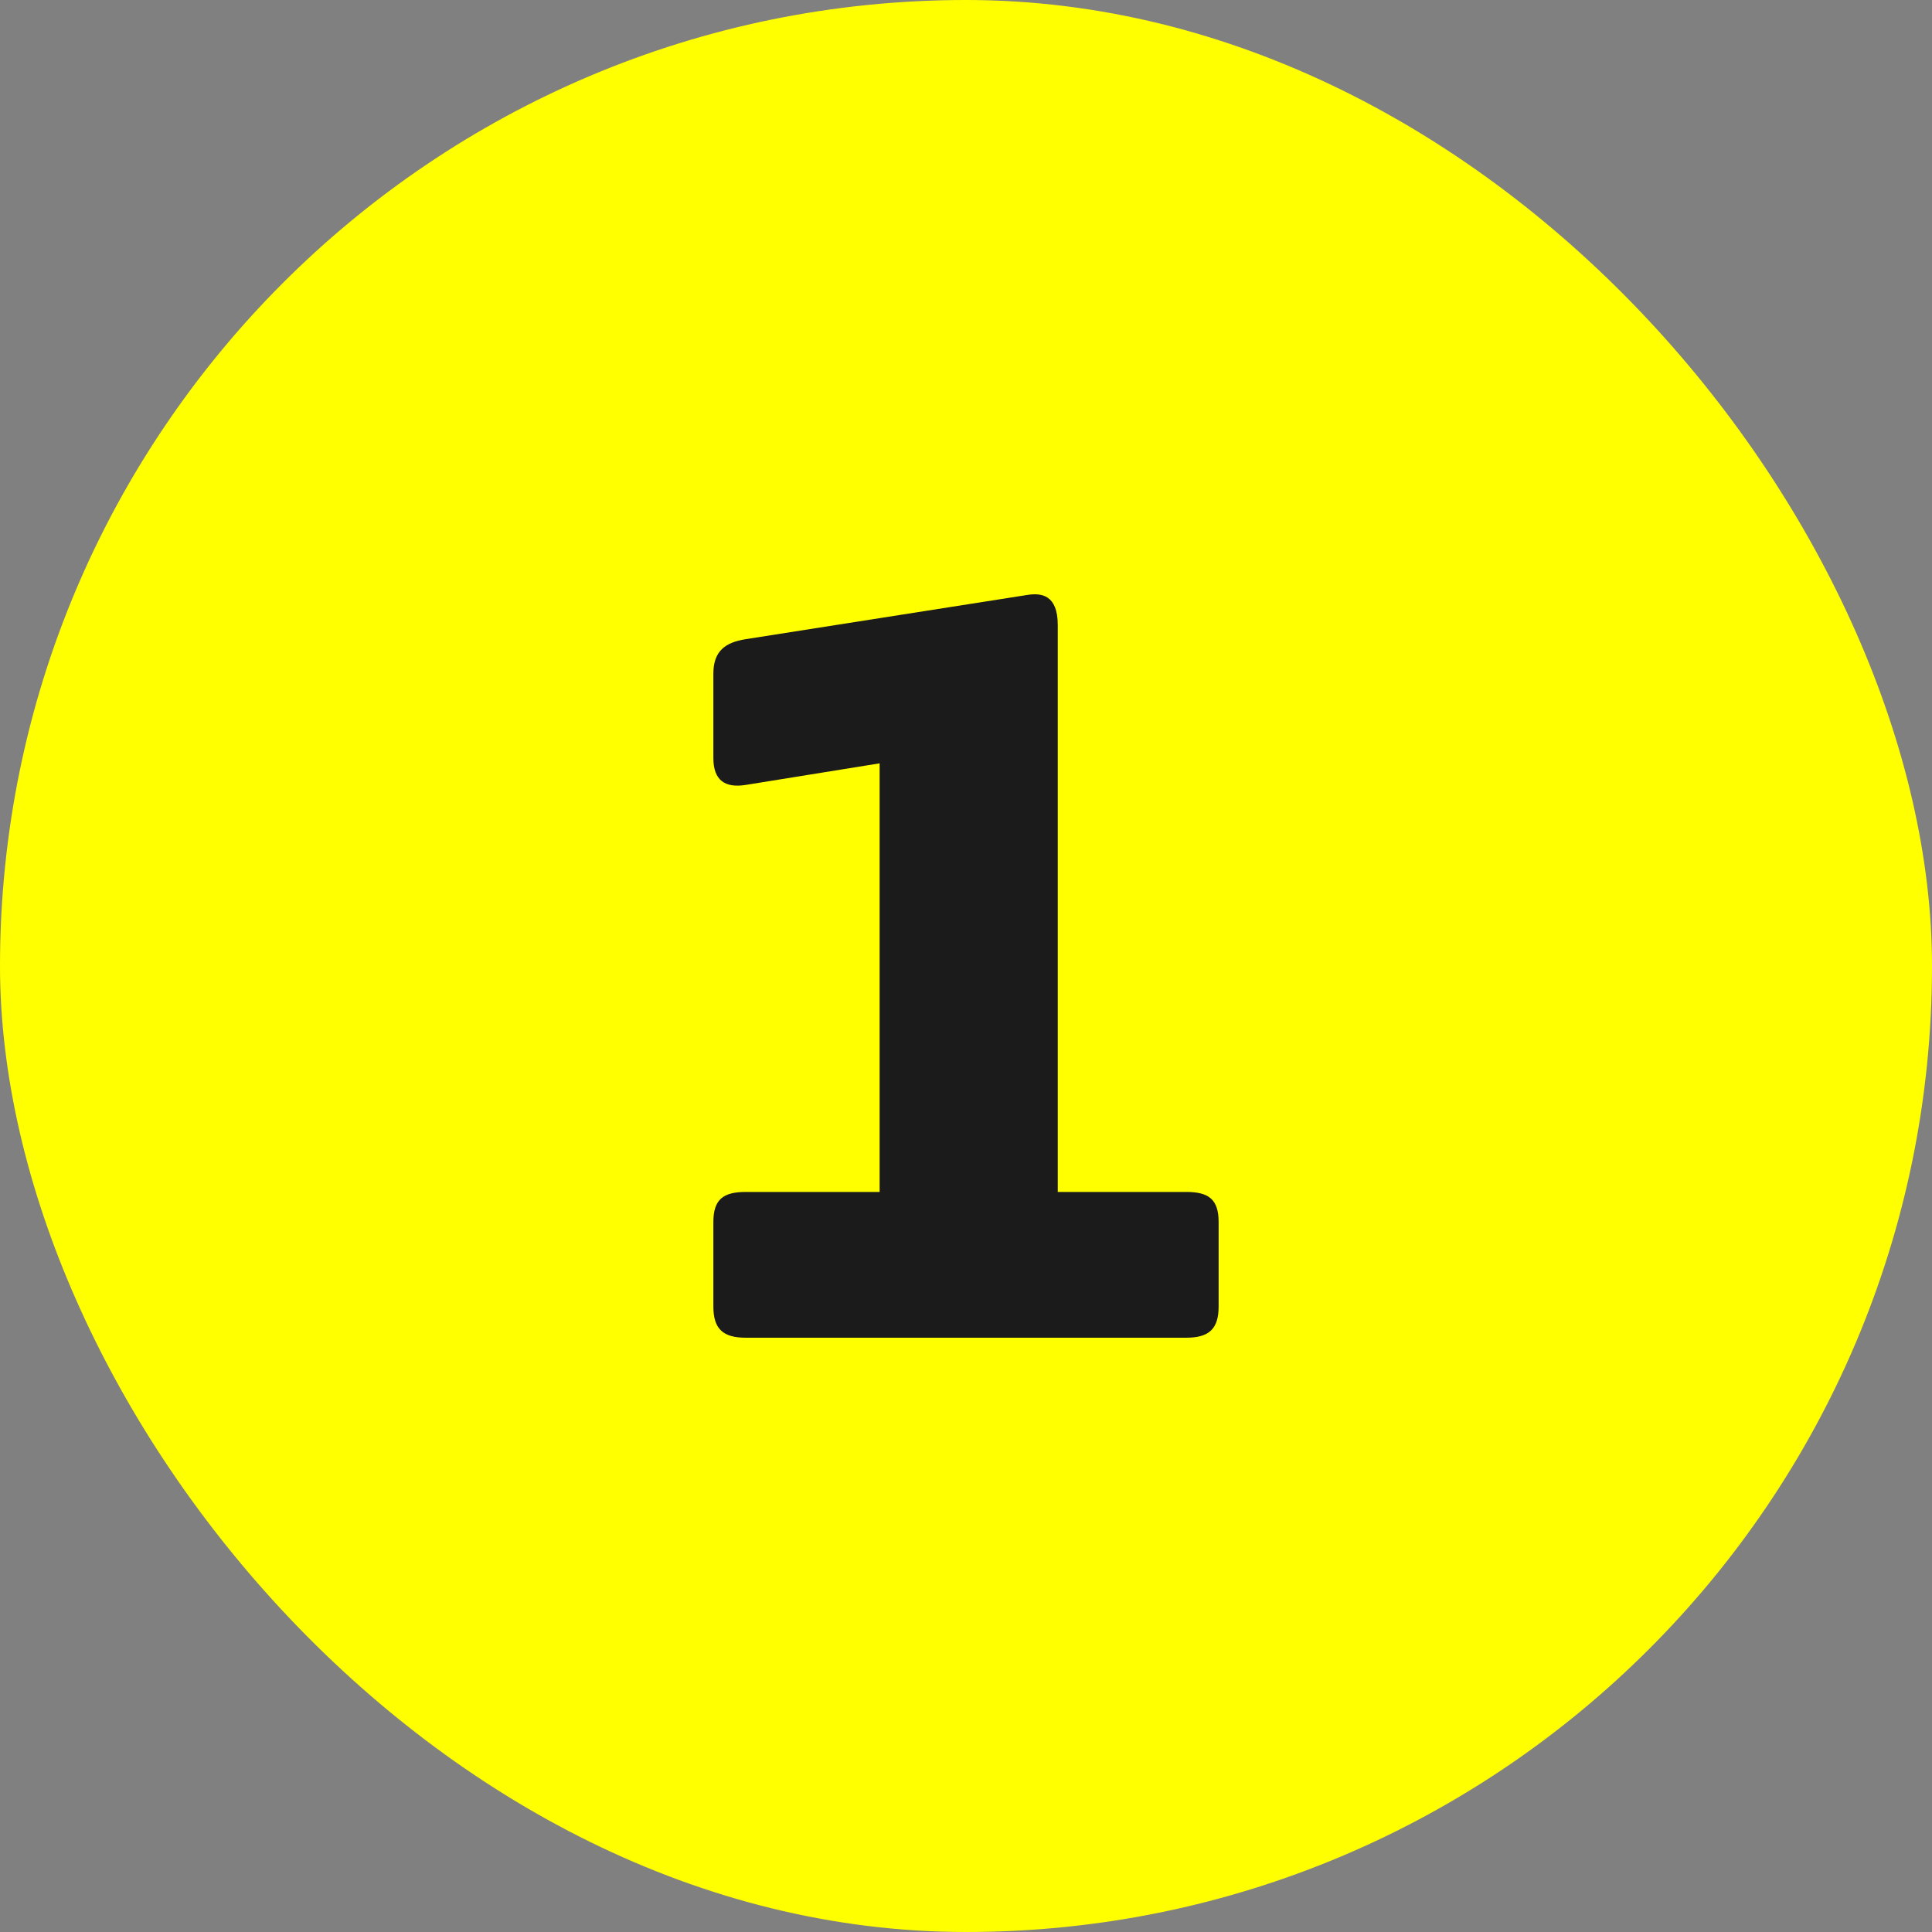
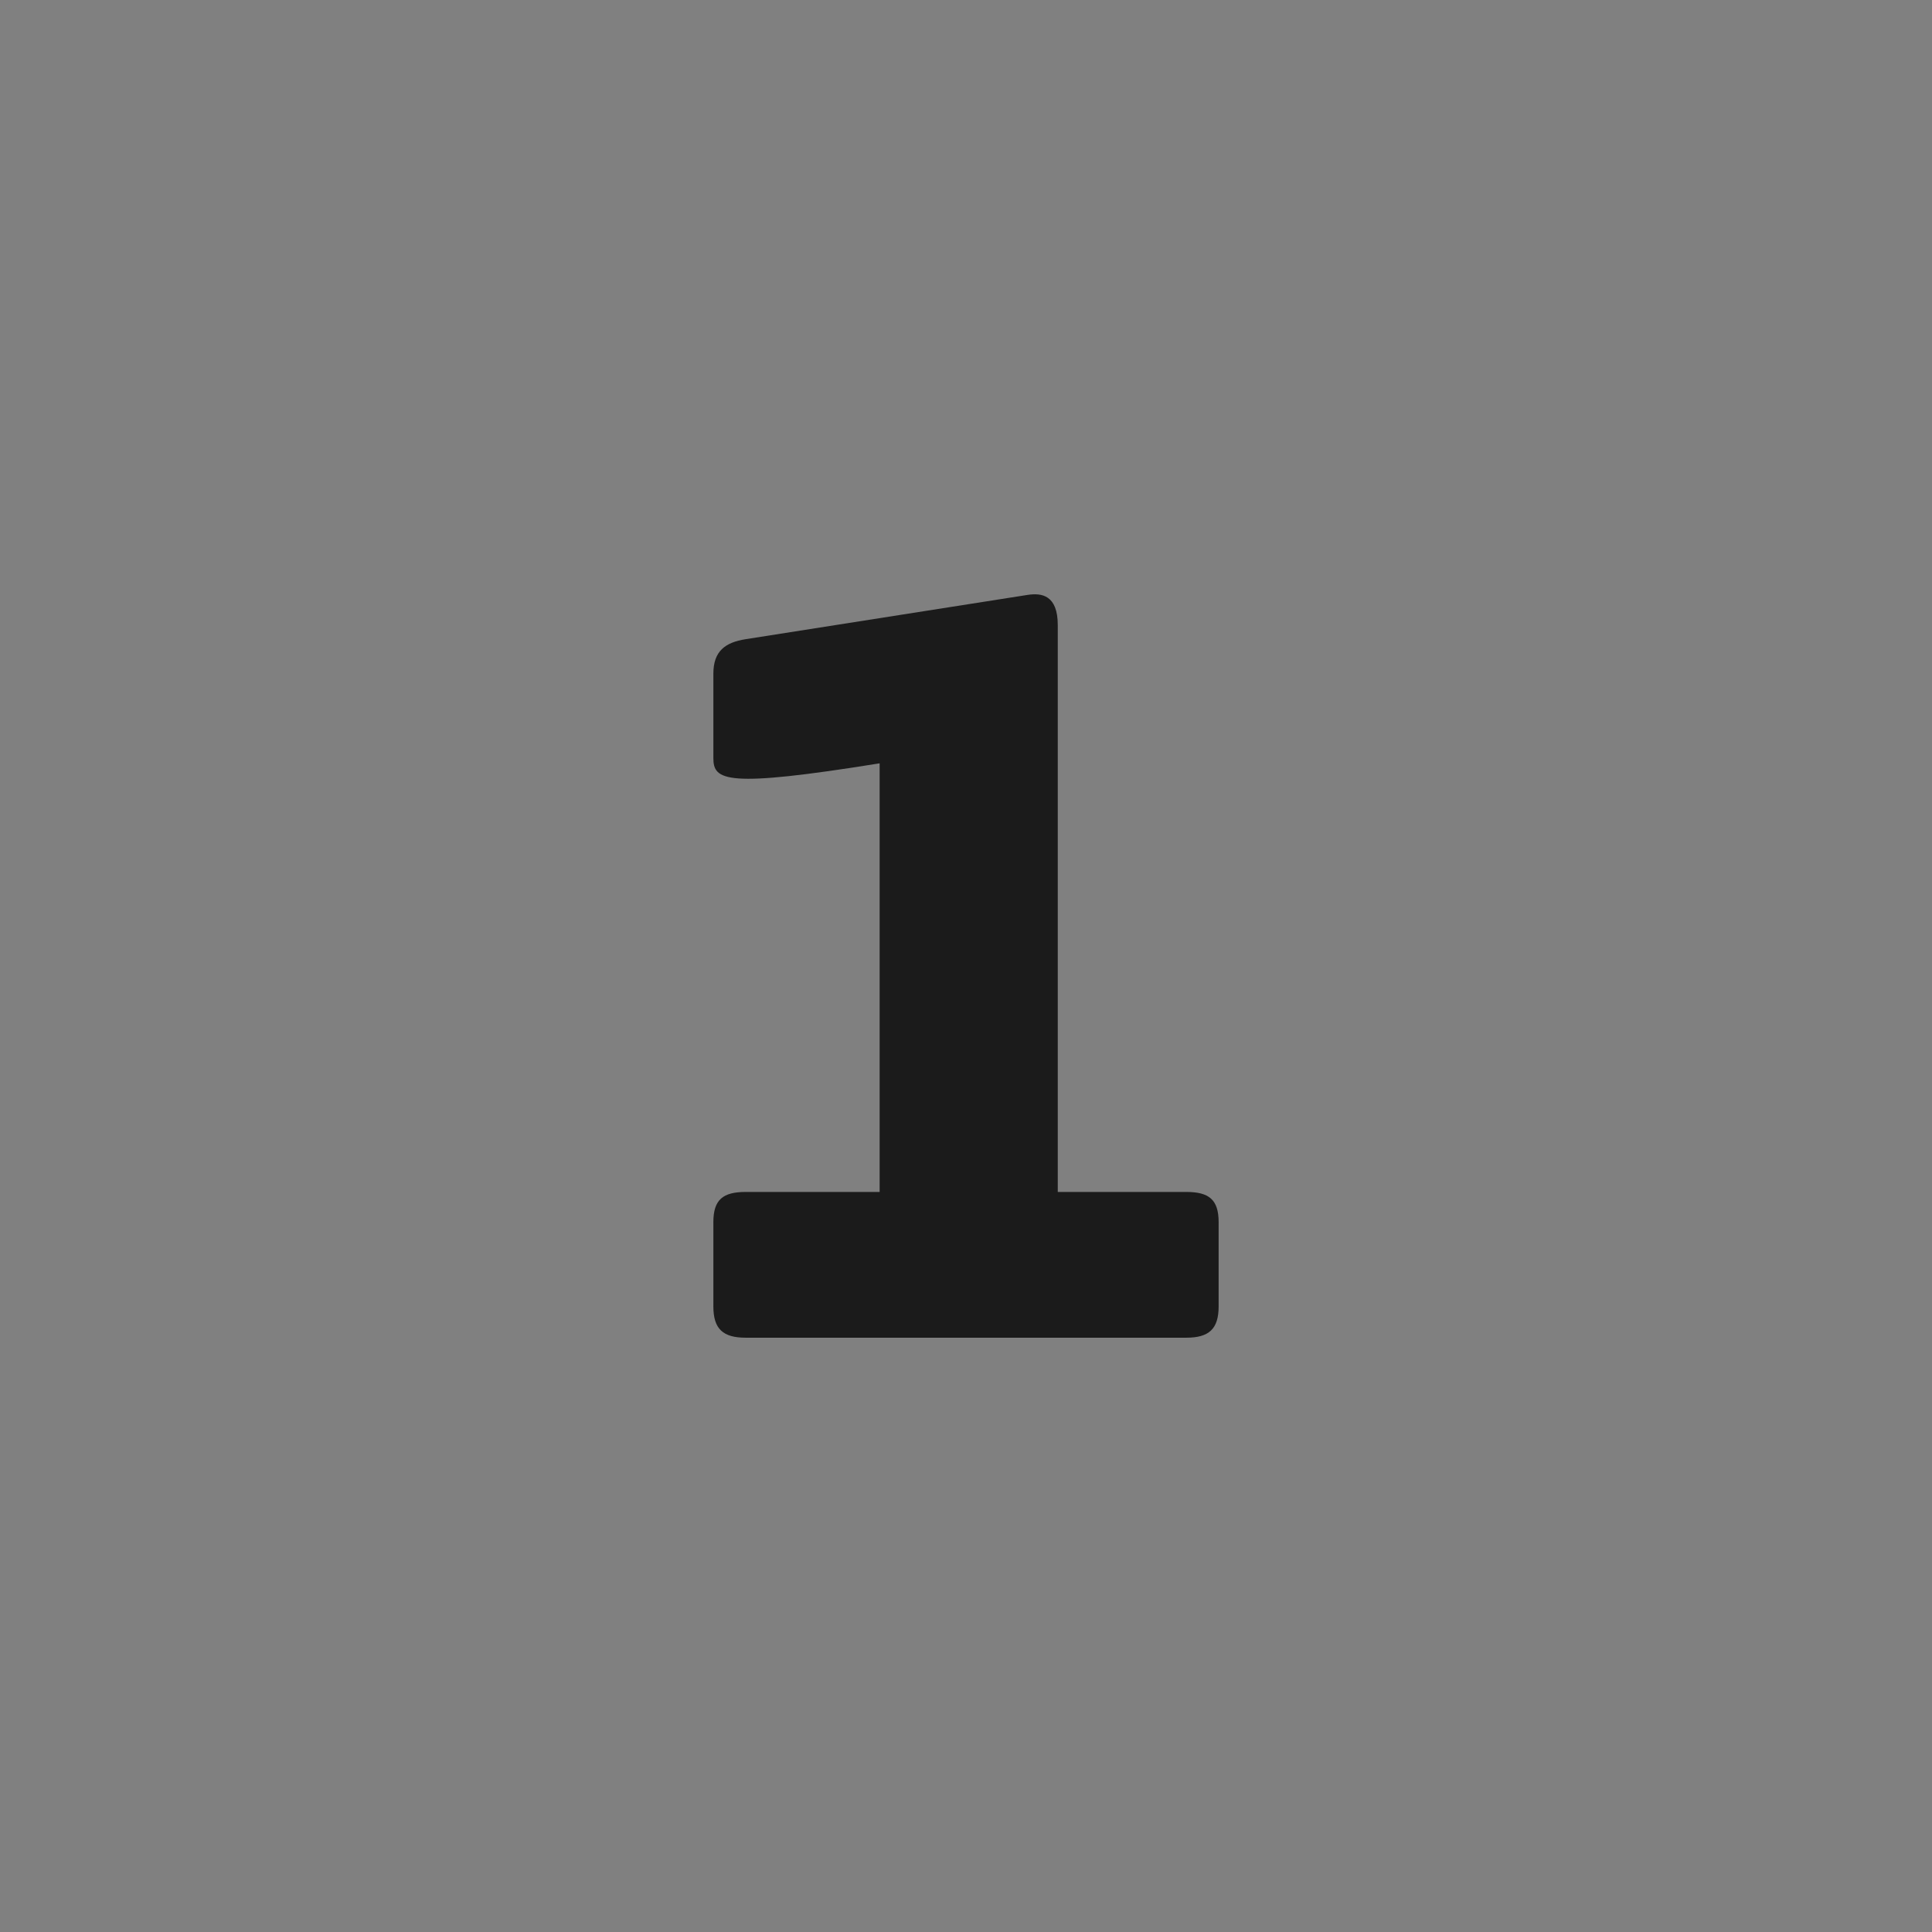
<svg xmlns="http://www.w3.org/2000/svg" fill="none" viewBox="0 0 544 544" height="544" width="544">
  <rect x="0" y="0" width="544" height="544" fill="#808080" stroke="none" />
-   <rect fill="#FFFF00" rx="272" height="544" width="544" />
-   <path fill="#1B1B1B" d="M209.984 179.974L289.328 167.51C293.28 166.902 297.84 167.51 297.84 176.022V335.622H334.016C340.4 335.622 343.136 337.75 343.136 344.134V367.846C343.136 374.23 340.4 376.662 334.016 376.662H209.984C203.6 376.662 200.864 374.23 200.864 367.846V344.134C200.864 337.75 203.6 335.622 209.984 335.622H247.68V214.934L209.984 221.014C204.208 221.926 200.864 219.798 200.864 213.414V189.702C200.864 183.318 204.208 180.886 209.984 179.974Z" />
+   <path fill="#1B1B1B" d="M209.984 179.974L289.328 167.51C293.28 166.902 297.84 167.51 297.84 176.022V335.622H334.016C340.4 335.622 343.136 337.75 343.136 344.134V367.846C343.136 374.23 340.4 376.662 334.016 376.662H209.984C203.6 376.662 200.864 374.23 200.864 367.846V344.134C200.864 337.75 203.6 335.622 209.984 335.622H247.68V214.934C204.208 221.926 200.864 219.798 200.864 213.414V189.702C200.864 183.318 204.208 180.886 209.984 179.974Z" />
</svg>